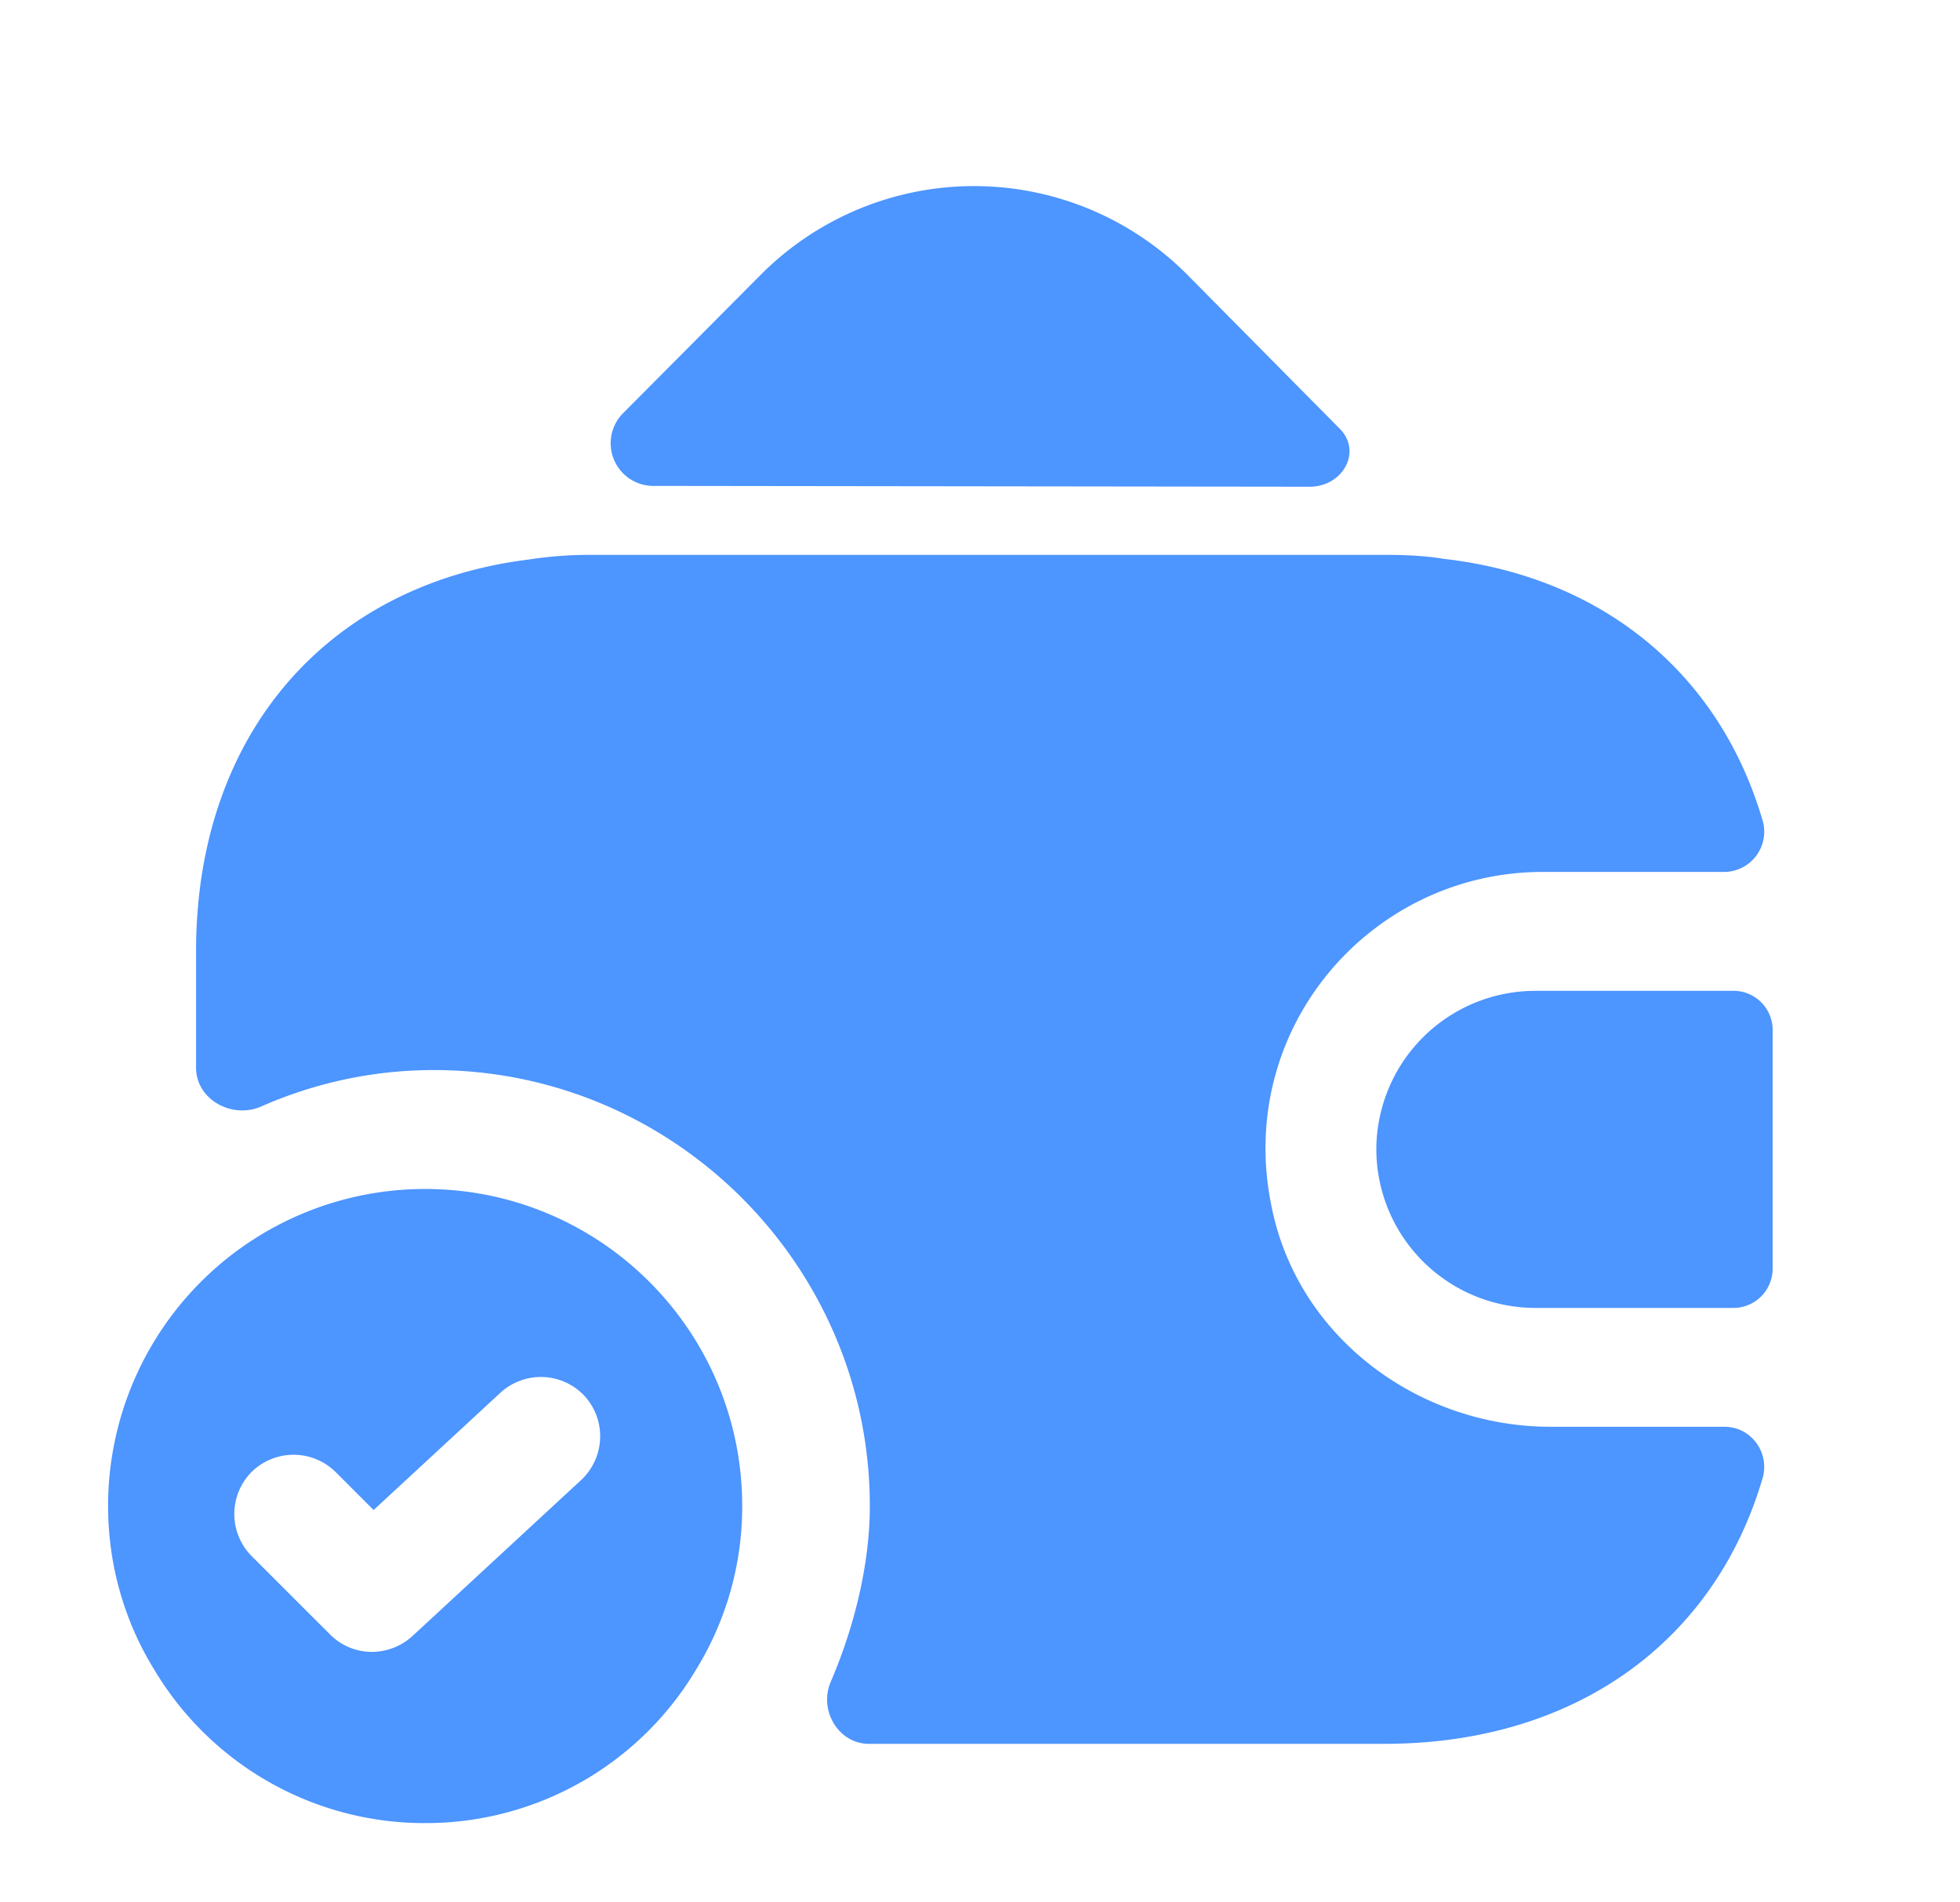
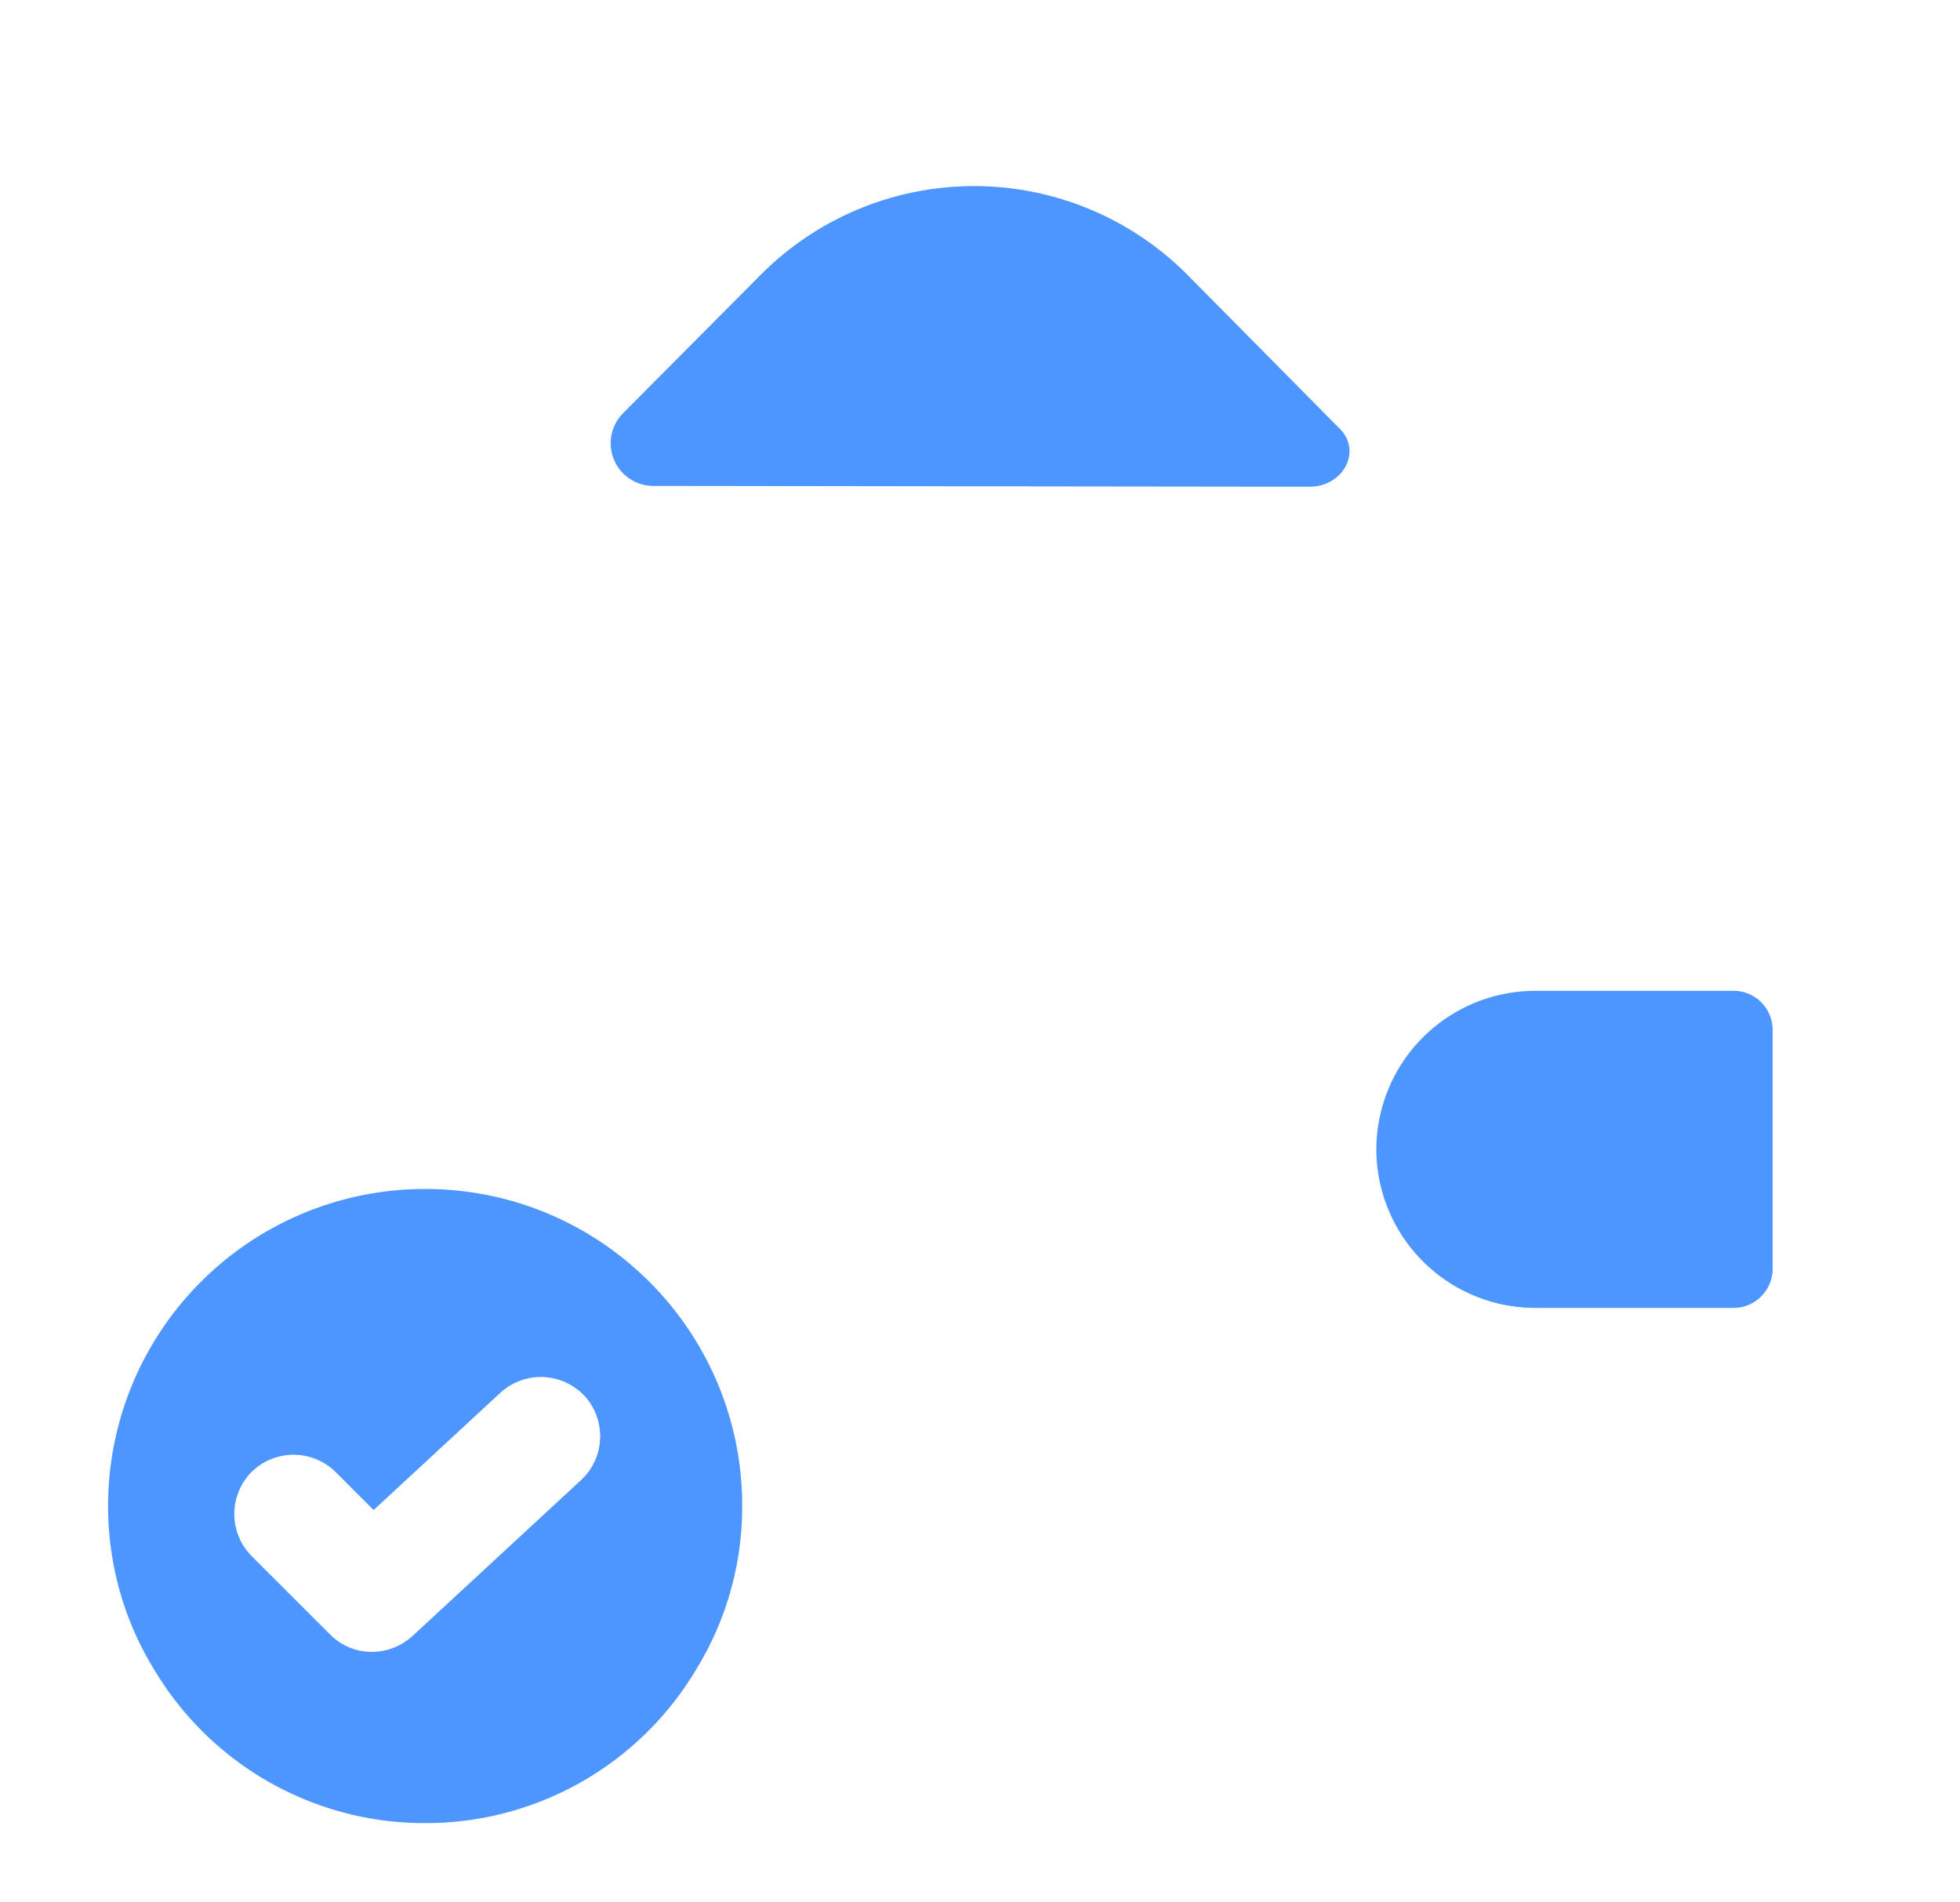
<svg xmlns="http://www.w3.org/2000/svg" width="34" height="33" fill="none">
  <path d="M7.375 20.625a5.498 5.498 0 00-5.5 5.5c0 1.031.289 2.008.797 2.832a5.458 5.458 0 004.703 2.668 5.458 5.458 0 004.703-2.668 5.39 5.39 0 00.797-2.832c0-3.039-2.461-5.5-5.5-5.5zm2.709 5.046L7.155 28.38a1.05 1.05 0 01-.701.275 1.02 1.02 0 01-.729-.303l-1.361-1.36a1.037 1.037 0 010-1.458 1.038 1.038 0 011.457 0l.66.66 2.2-2.035a1.038 1.038 0 011.458.055 1.038 1.038 0 01-.055 1.457zM30.063 17.188h-3.438a2.758 2.758 0 00-2.75 2.75 2.758 2.758 0 002.75 2.75h3.438A.68.68 0 0030.75 22v-4.125a.68.68 0 00-.688-.688zM23.229 7.425c.412.399.068 1.018-.51 1.018l-11.384-.014a.74.74 0 01-.523-1.265l2.407-2.42a5.22 5.22 0 017.356 0l2.599 2.626.055.055z" fill="#4D95FF" />
-   <path d="M30.571 25.657c-.838 2.833-3.258 4.593-6.558 4.593h-8.938c-.536 0-.88-.591-.66-1.086.413-.963.674-2.049.674-3.039 0-4.166-3.396-7.563-7.563-7.563-1.045 0-2.062.22-2.997.633-.509.22-1.128-.124-1.128-.674V16.5c0-3.74 2.255-6.352 5.762-6.793a7.008 7.008 0 011.1-.082h13.75c.357 0 .7.014 1.03.069 2.778.316 4.786 2.007 5.528 4.523a.697.697 0 01-.66.908h-3.148c-2.984 0-5.35 2.723-4.703 5.816.454 2.255 2.544 3.809 4.84 3.809h3.011c.482 0 .798.468.66.907z" fill="#4D95FF" />
</svg>